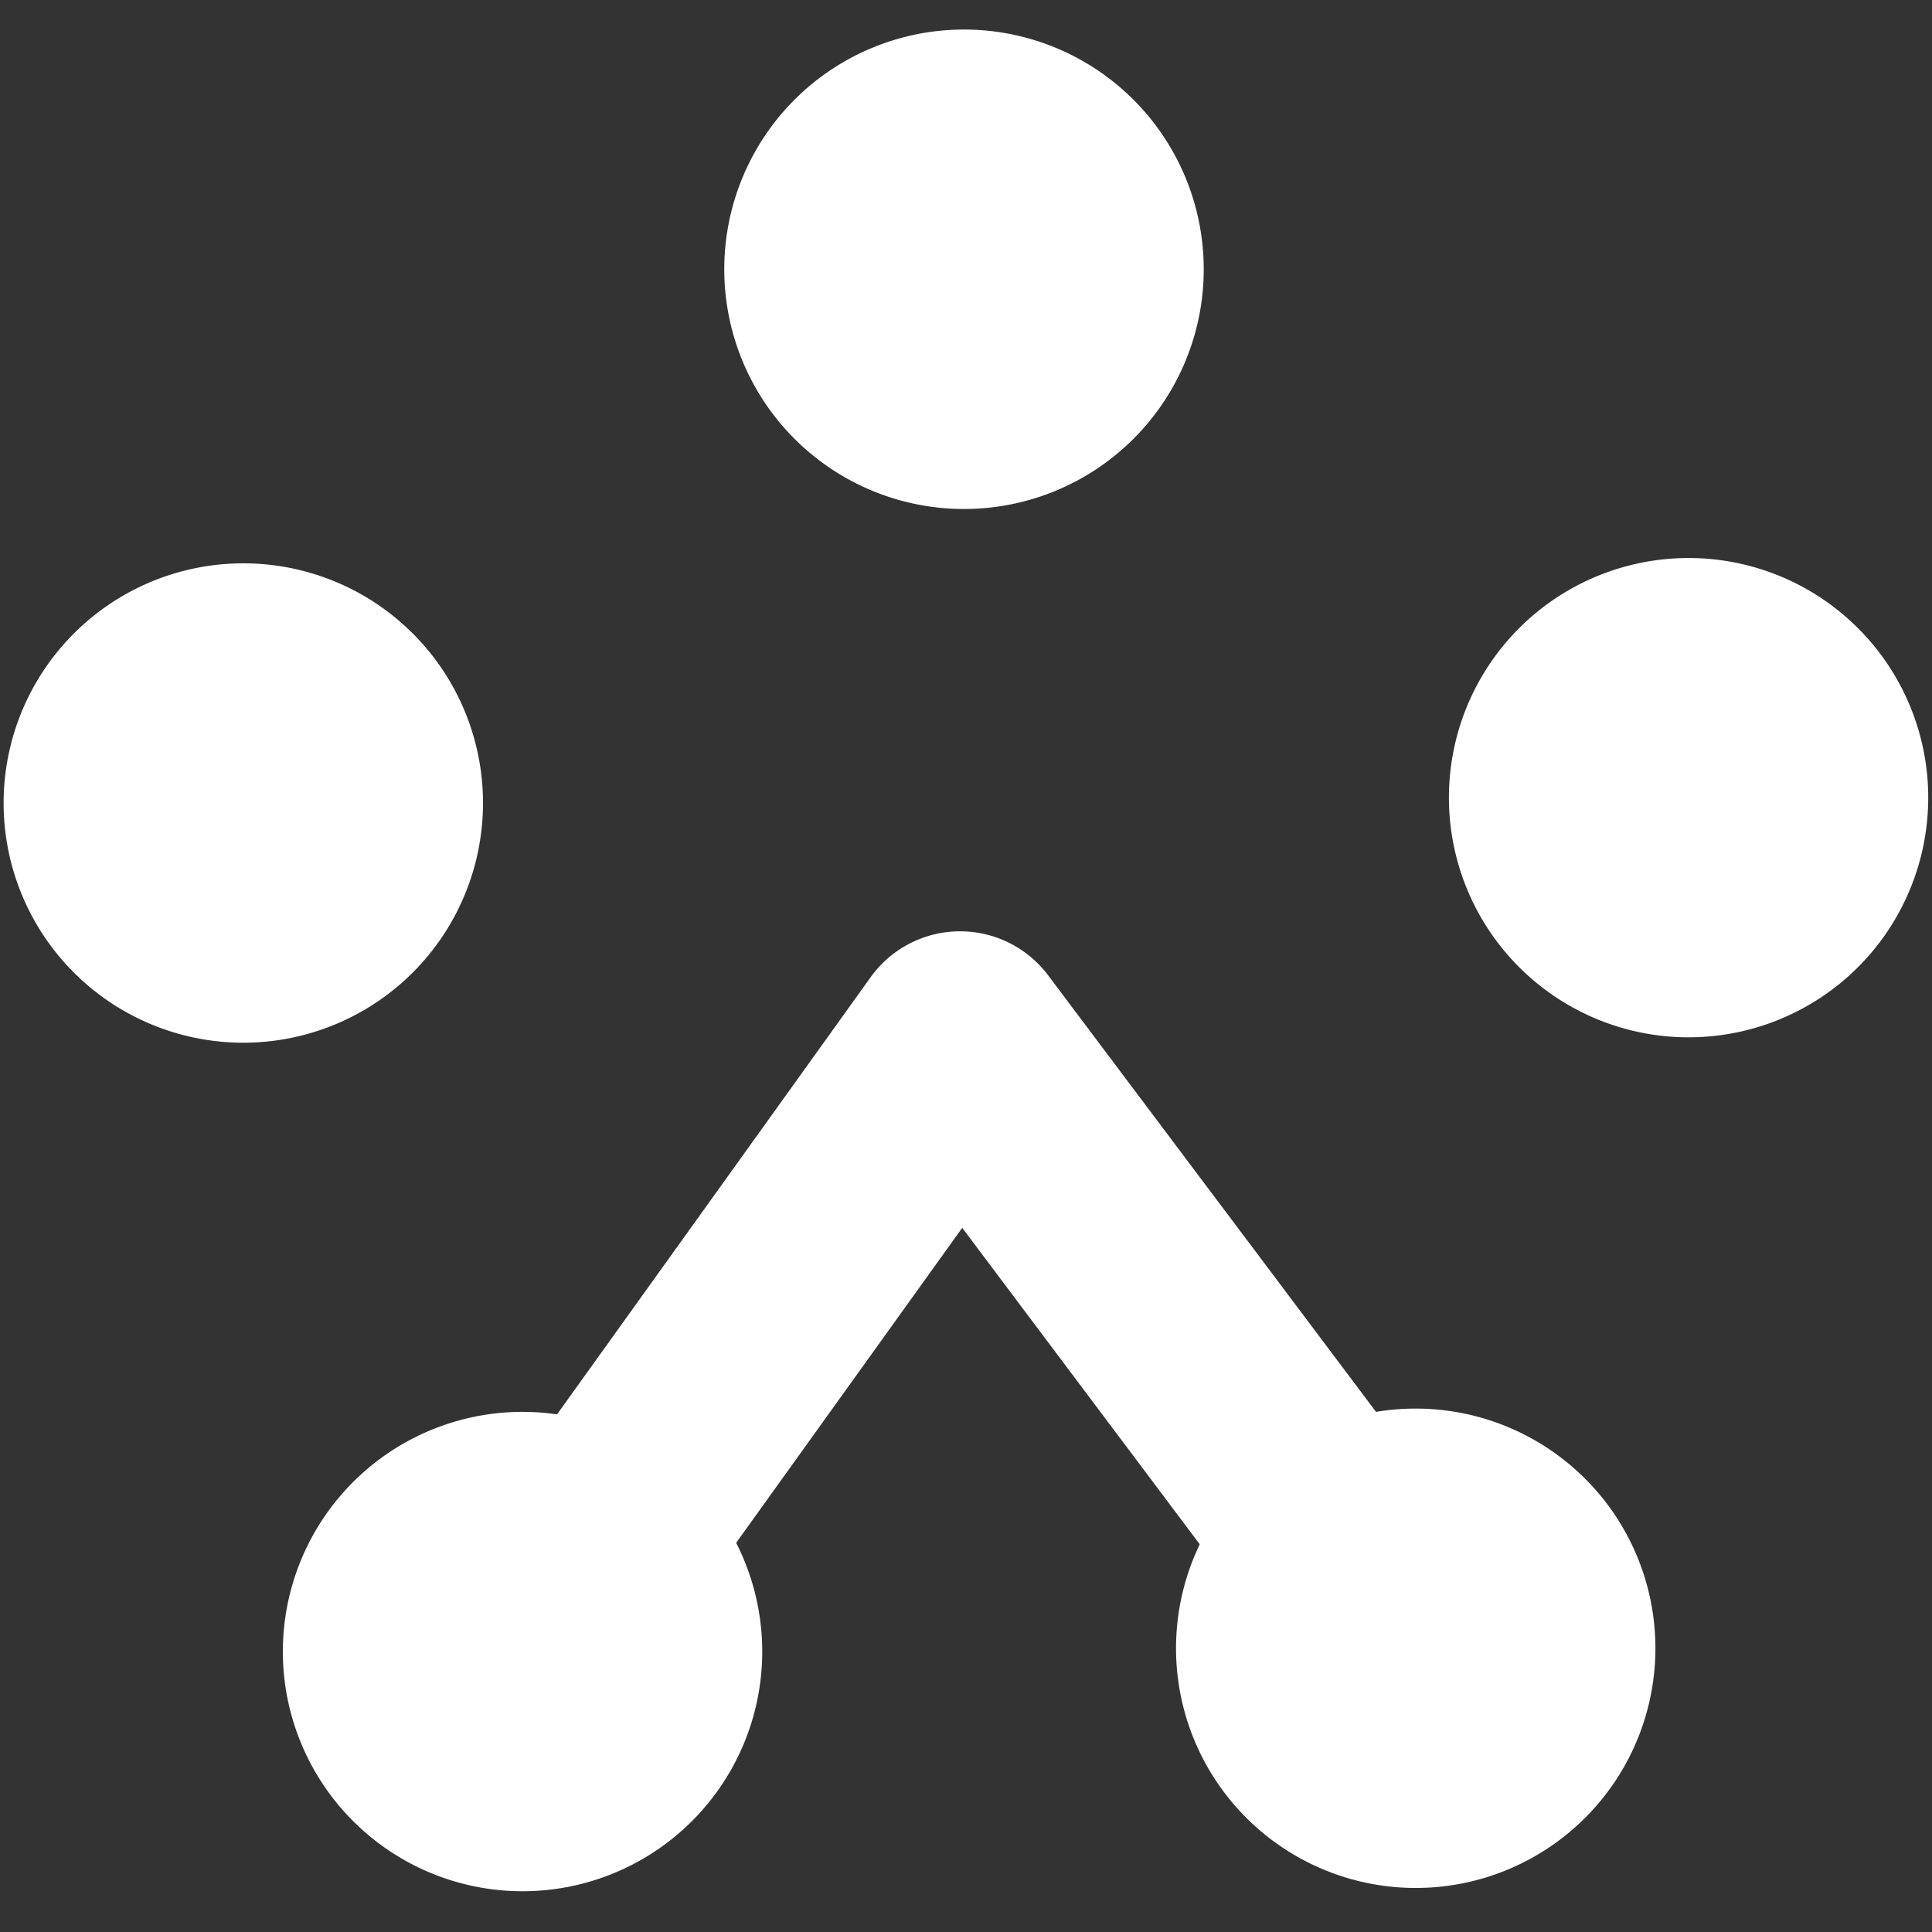
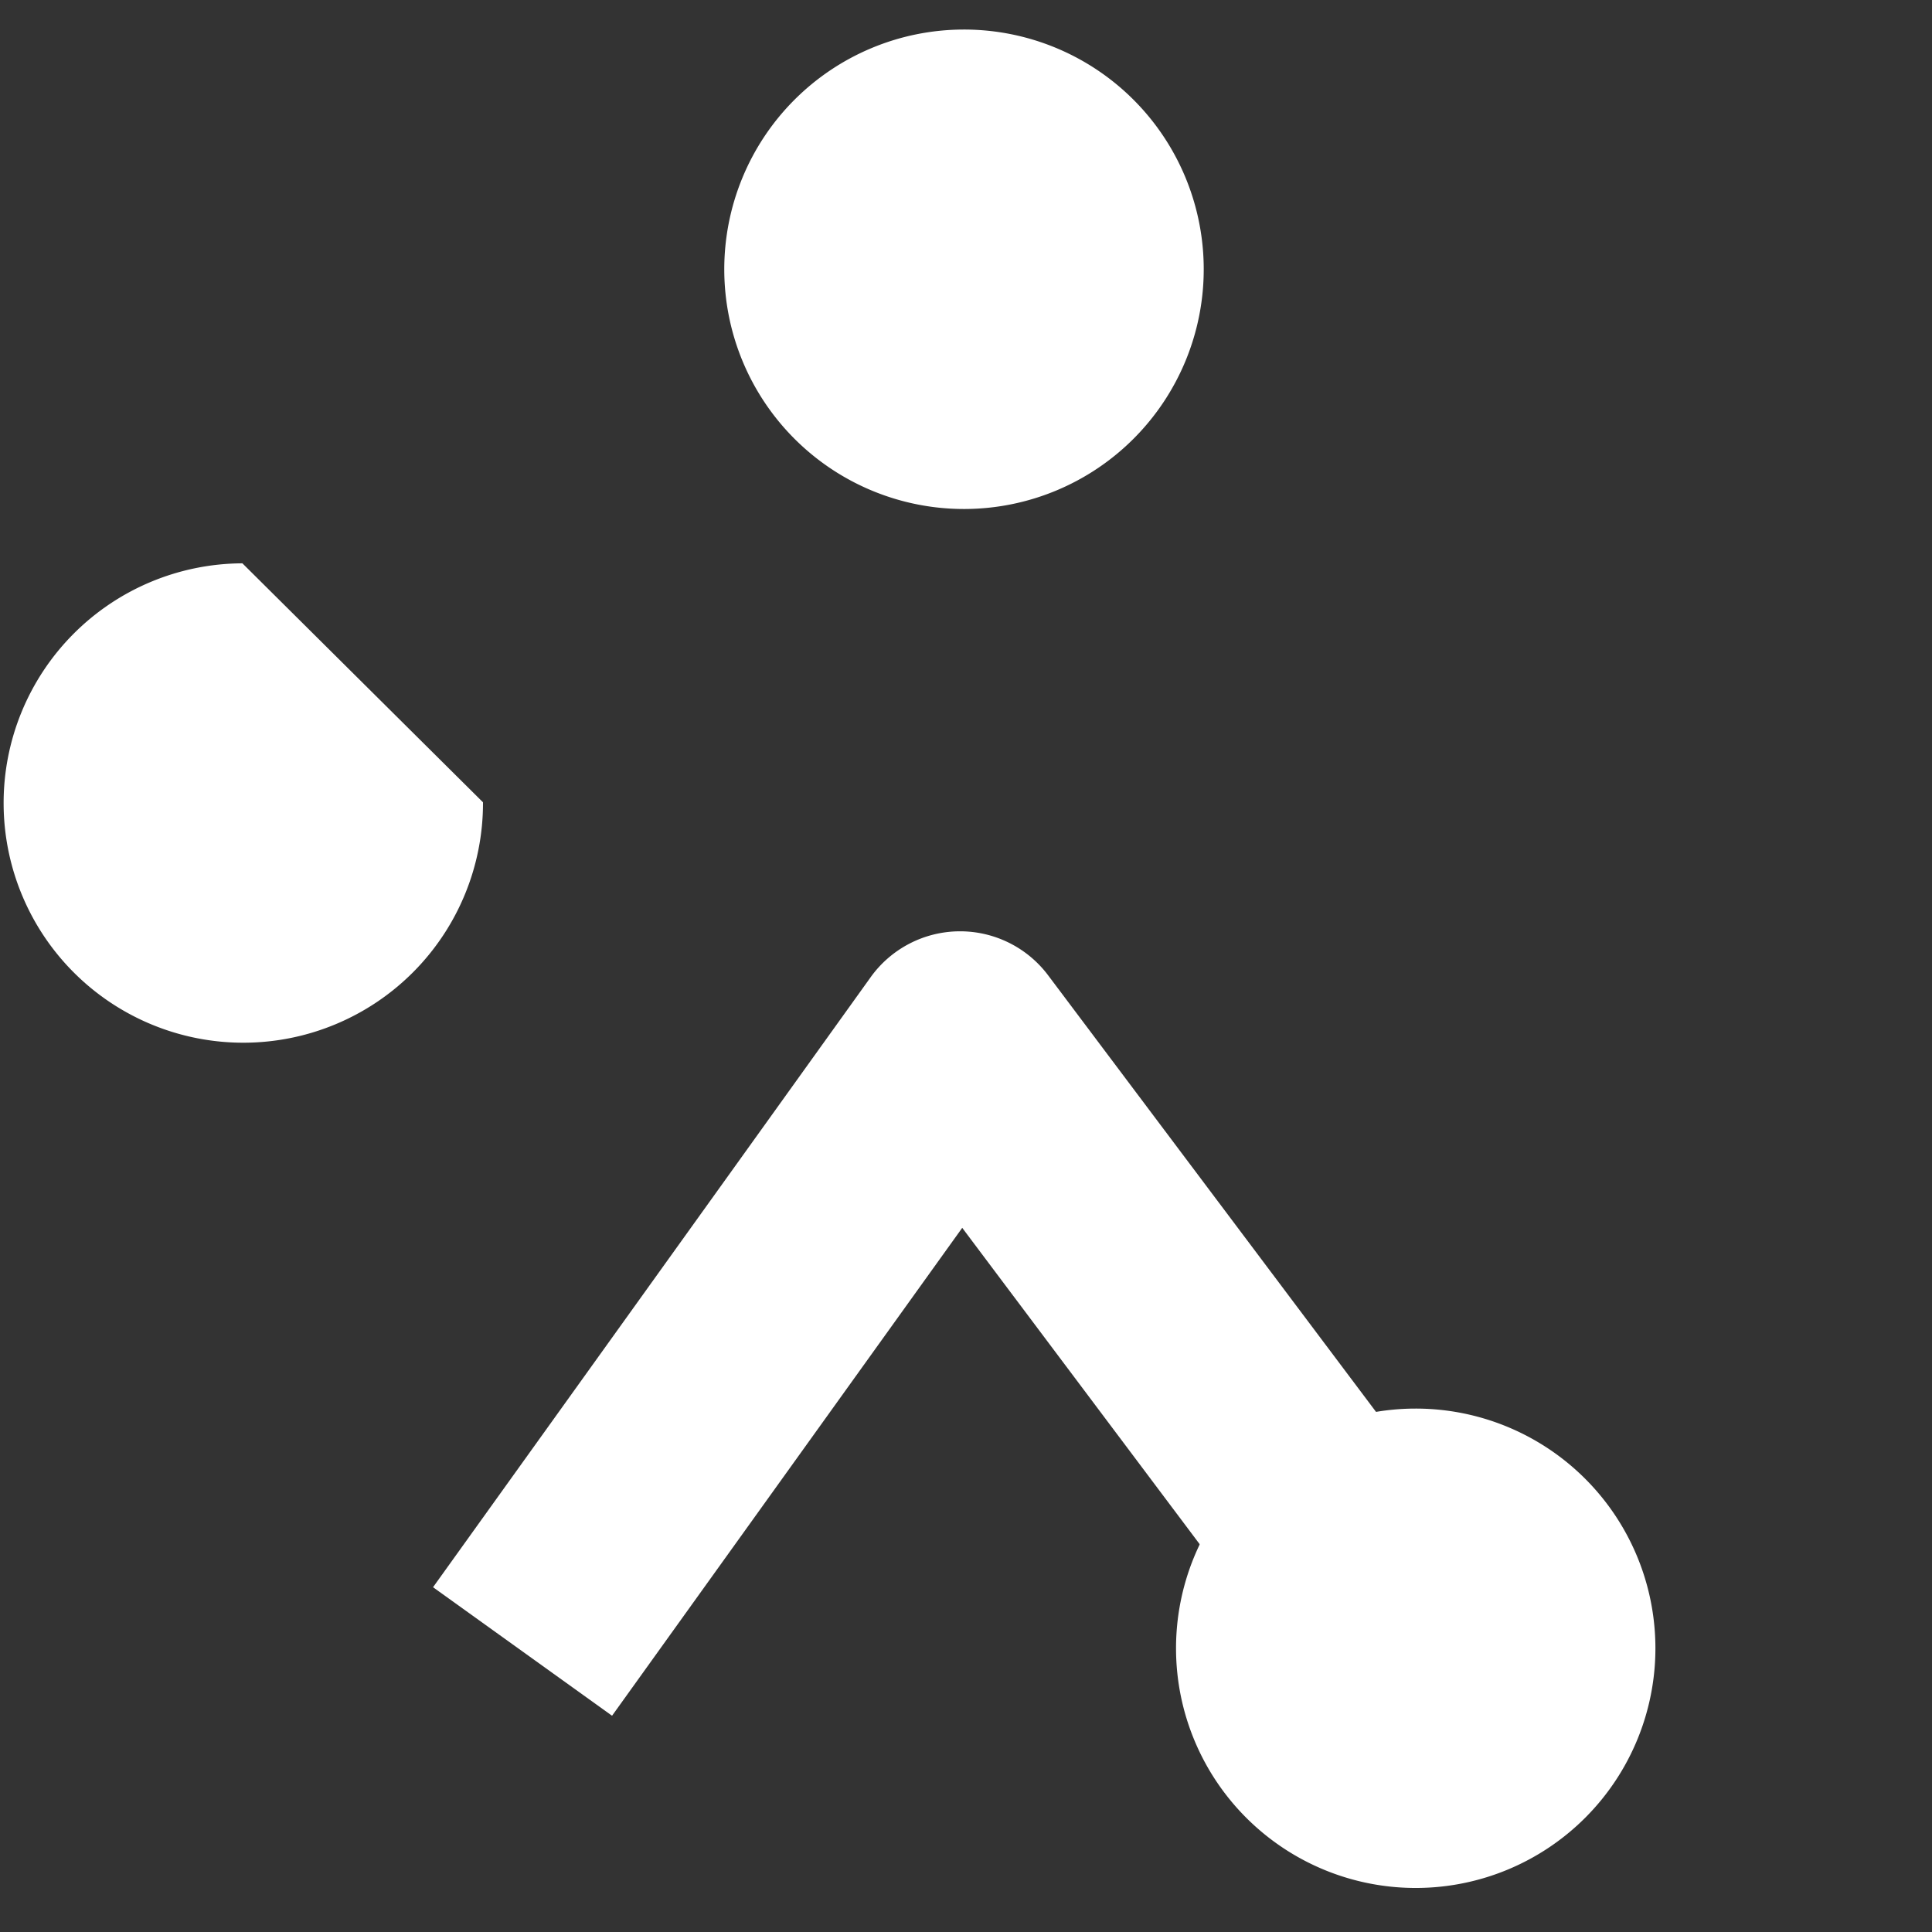
<svg xmlns="http://www.w3.org/2000/svg" id="Layer_1" data-name="Layer 1" viewBox="0 0 512 512">
  <rect x="0" y="0" width="512" height="512" fill="#333333" stroke="none" />
  <defs>
    <style>.cls-1{fill:#fff;}</style>
  </defs>
  <title>tryB-White</title>
  <path class="cls-1" d="M319,71.14A63.53,63.53,0,1,1,255.25,7.83,63.53,63.53,0,0,1,319,71.14" />
-   <path class="cls-1" d="M128,212.62a63.52,63.52,0,1,1-63.76-63.33A63.5,63.5,0,0,1,128,212.62" />
-   <path class="cls-1" d="M511,211.21a63.51,63.51,0,1,1-63.78-63.33A63.51,63.51,0,0,1,511,211.21" />
+   <path class="cls-1" d="M128,212.62a63.52,63.52,0,1,1-63.76-63.33" />
  <path class="cls-1" d="M438.7,436.57a63.52,63.52,0,1,1-63.78-63.28,63.52,63.52,0,0,1,63.78,63.28" />
-   <path class="cls-1" d="M202,437.44a63.52,63.52,0,1,1-63.73-63.28A63.52,63.52,0,0,1,202,437.44" />
  <path class="cls-1" d="M255,325.39,162.2,454.69l-47.44-34.06L230.71,259a29.17,29.17,0,0,1,47.07-.51L398.51,419.23l0,0-46.75,35.08Z" />
</svg>